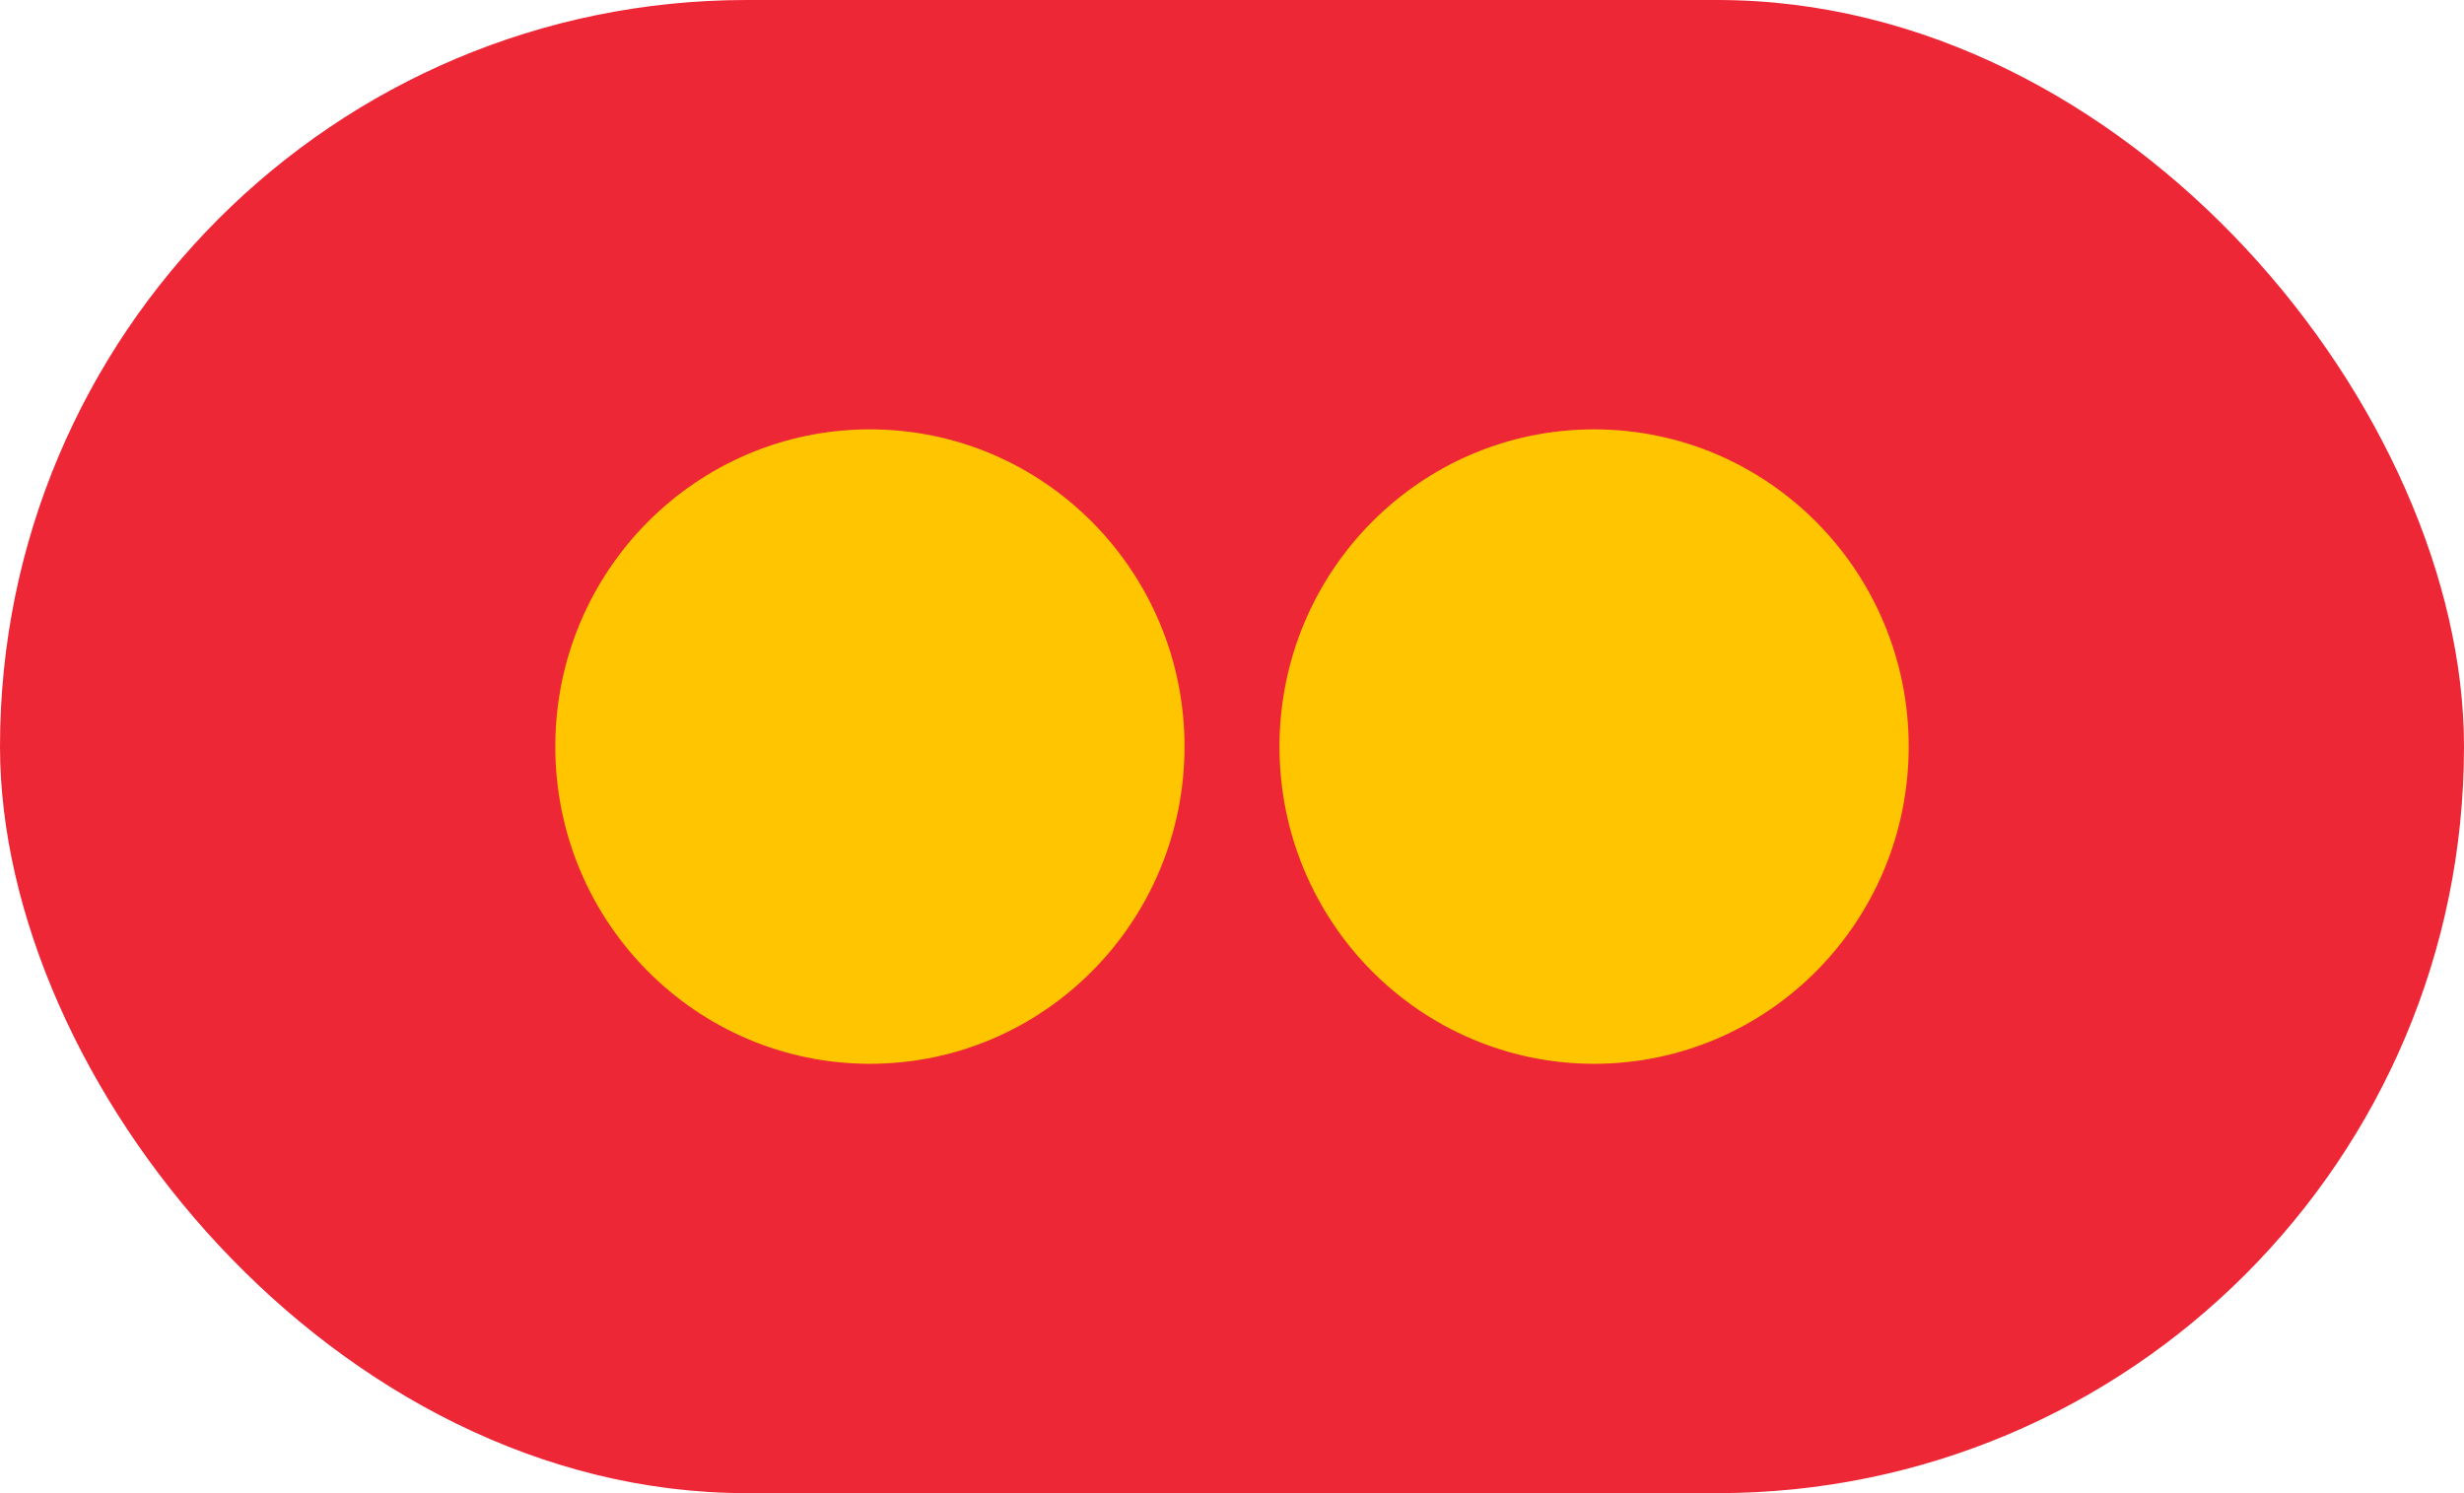
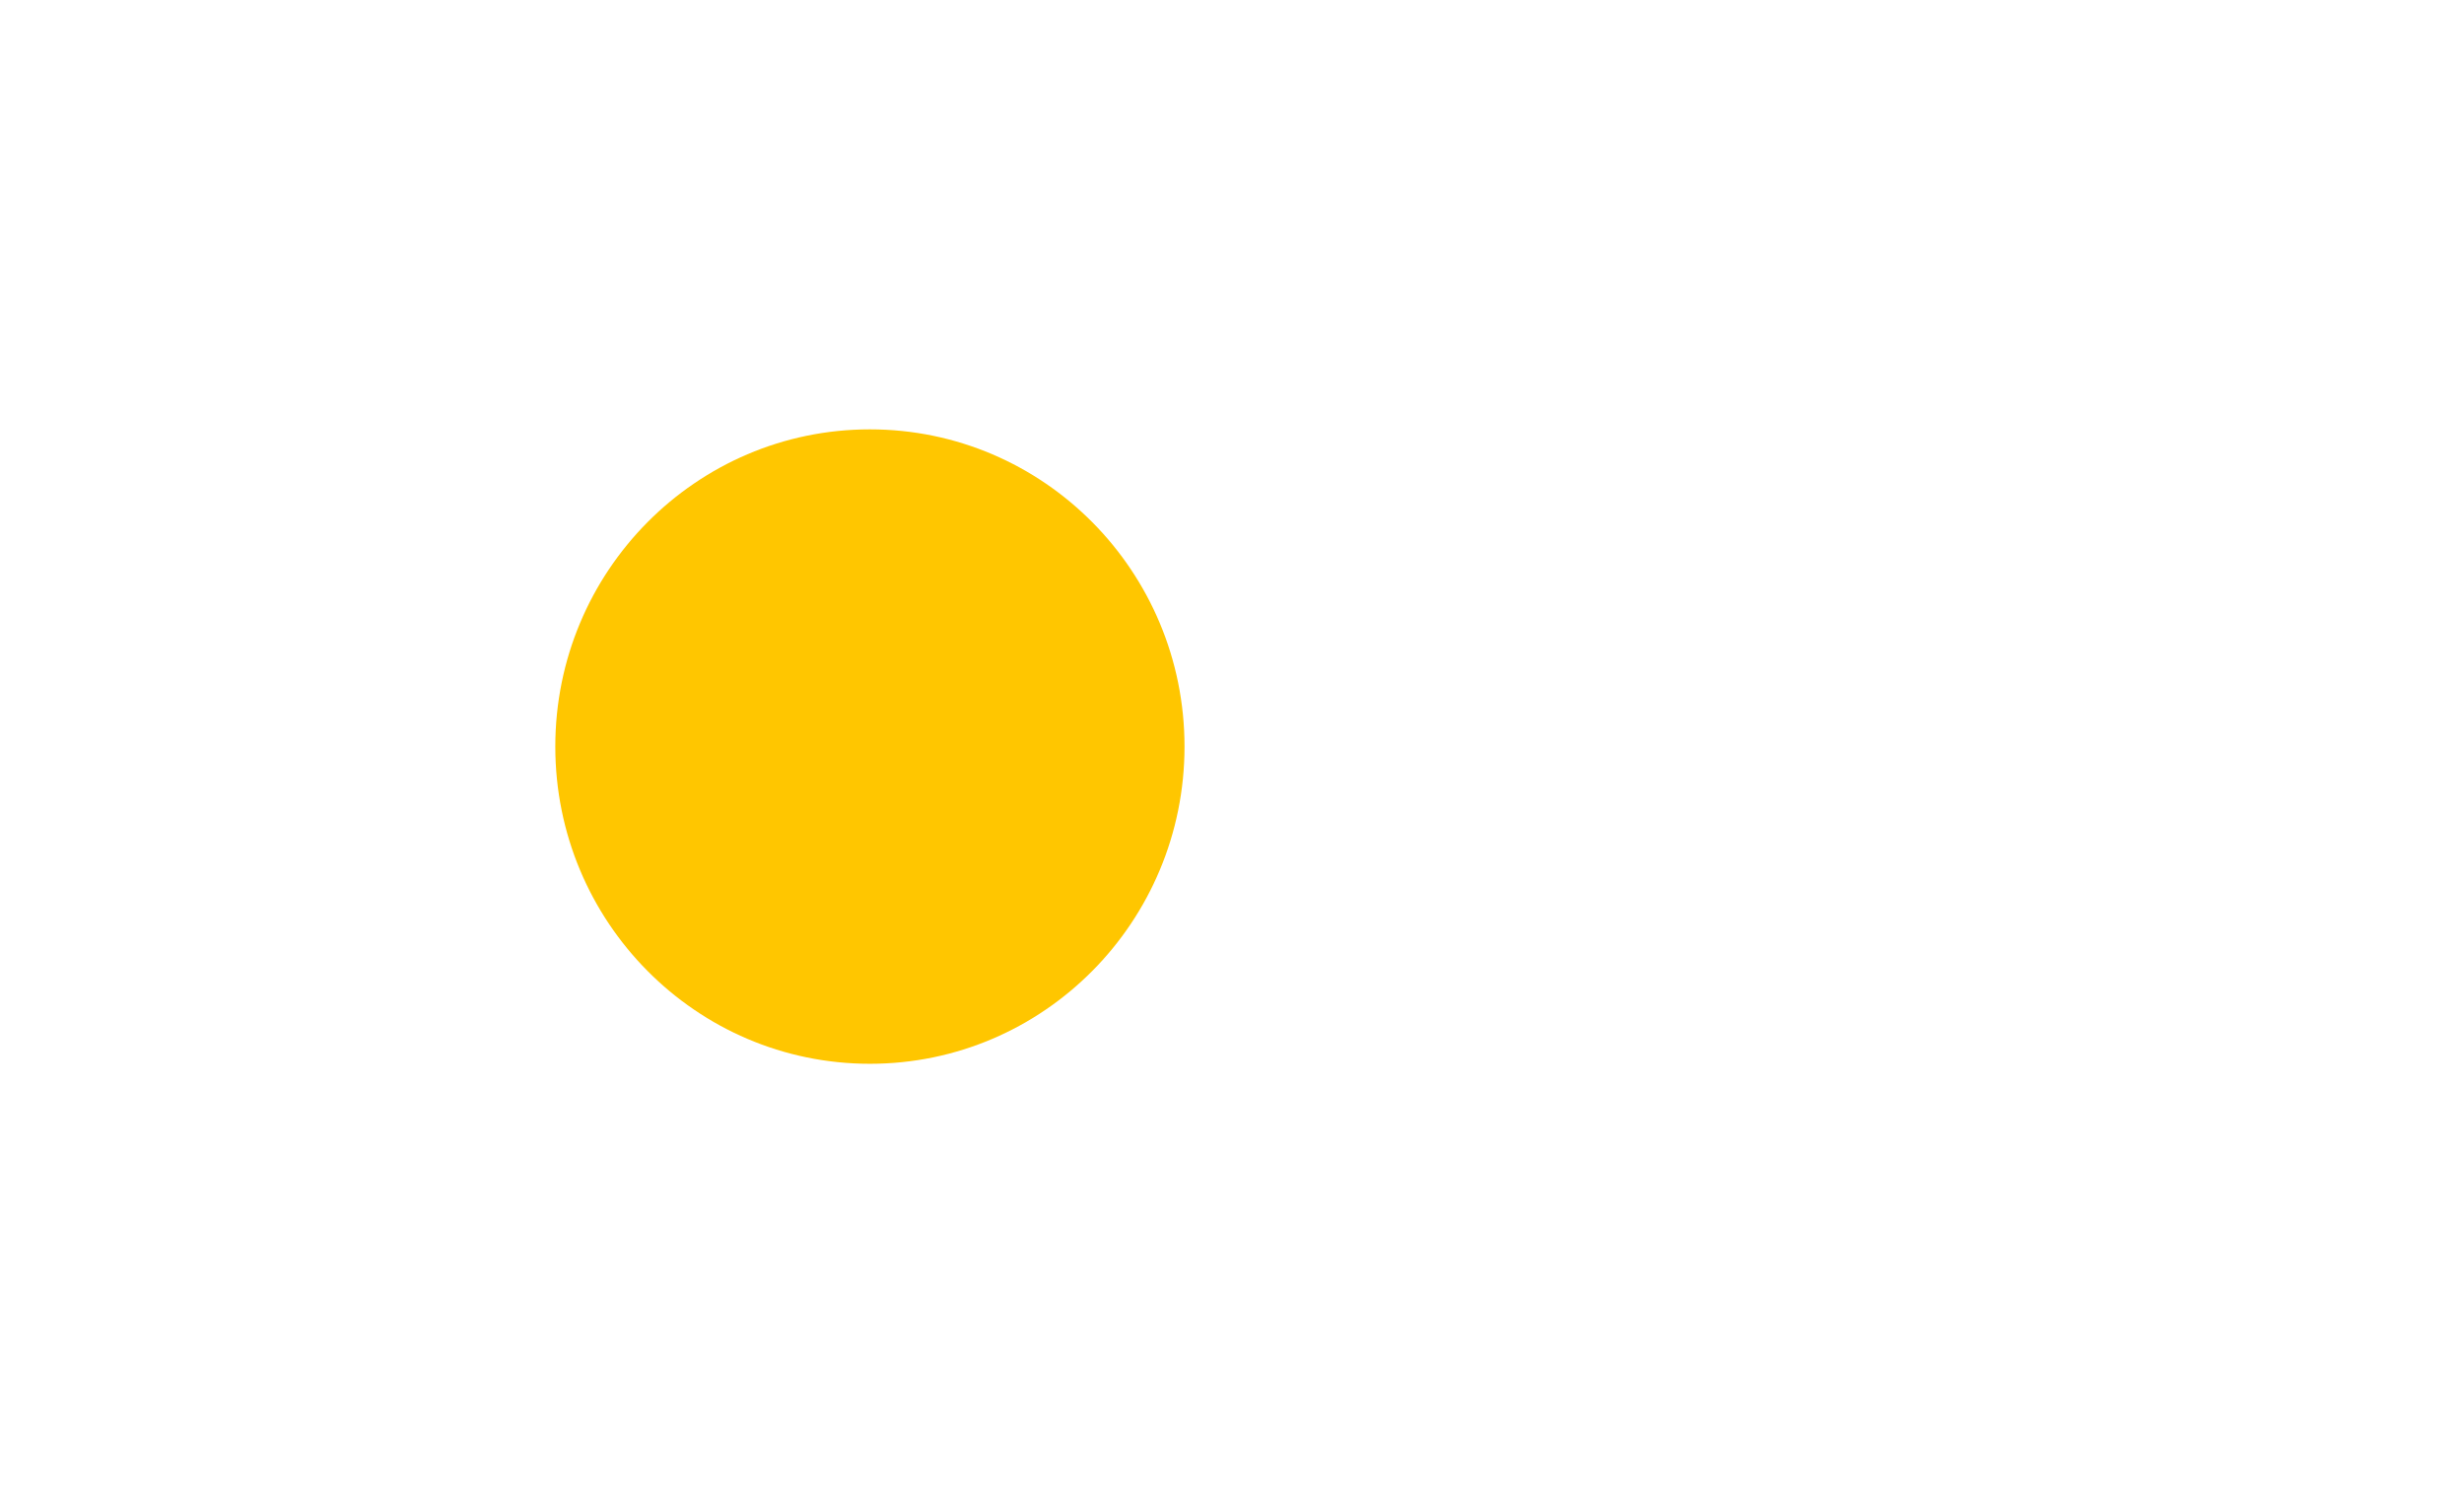
<svg xmlns="http://www.w3.org/2000/svg" width="66px" height="40px" viewBox="0 0 66 40" version="1.1">
  <title>chatbot-desktop</title>
  <g id="Chatbot" stroke="none" stroke-width="1" fill="none" fill-rule="evenodd">
    <g id="01-chatbot-big-dekstop" transform="translate(-1314, -820)" fill-rule="nonzero">
      <g id="chatbot-desktop" transform="translate(1314, 820)">
-         <rect id="Rectangle" fill="#EE2737" x="0" y="0" width="66" height="40" rx="20" />
        <ellipse id="Oval" fill="#FFC600" cx="23.301" cy="20" rx="8.427" ry="8.498" />
-         <ellipse id="Oval" fill="#FFC600" cx="42.699" cy="20" rx="8.427" ry="8.498" />
      </g>
    </g>
  </g>
</svg>